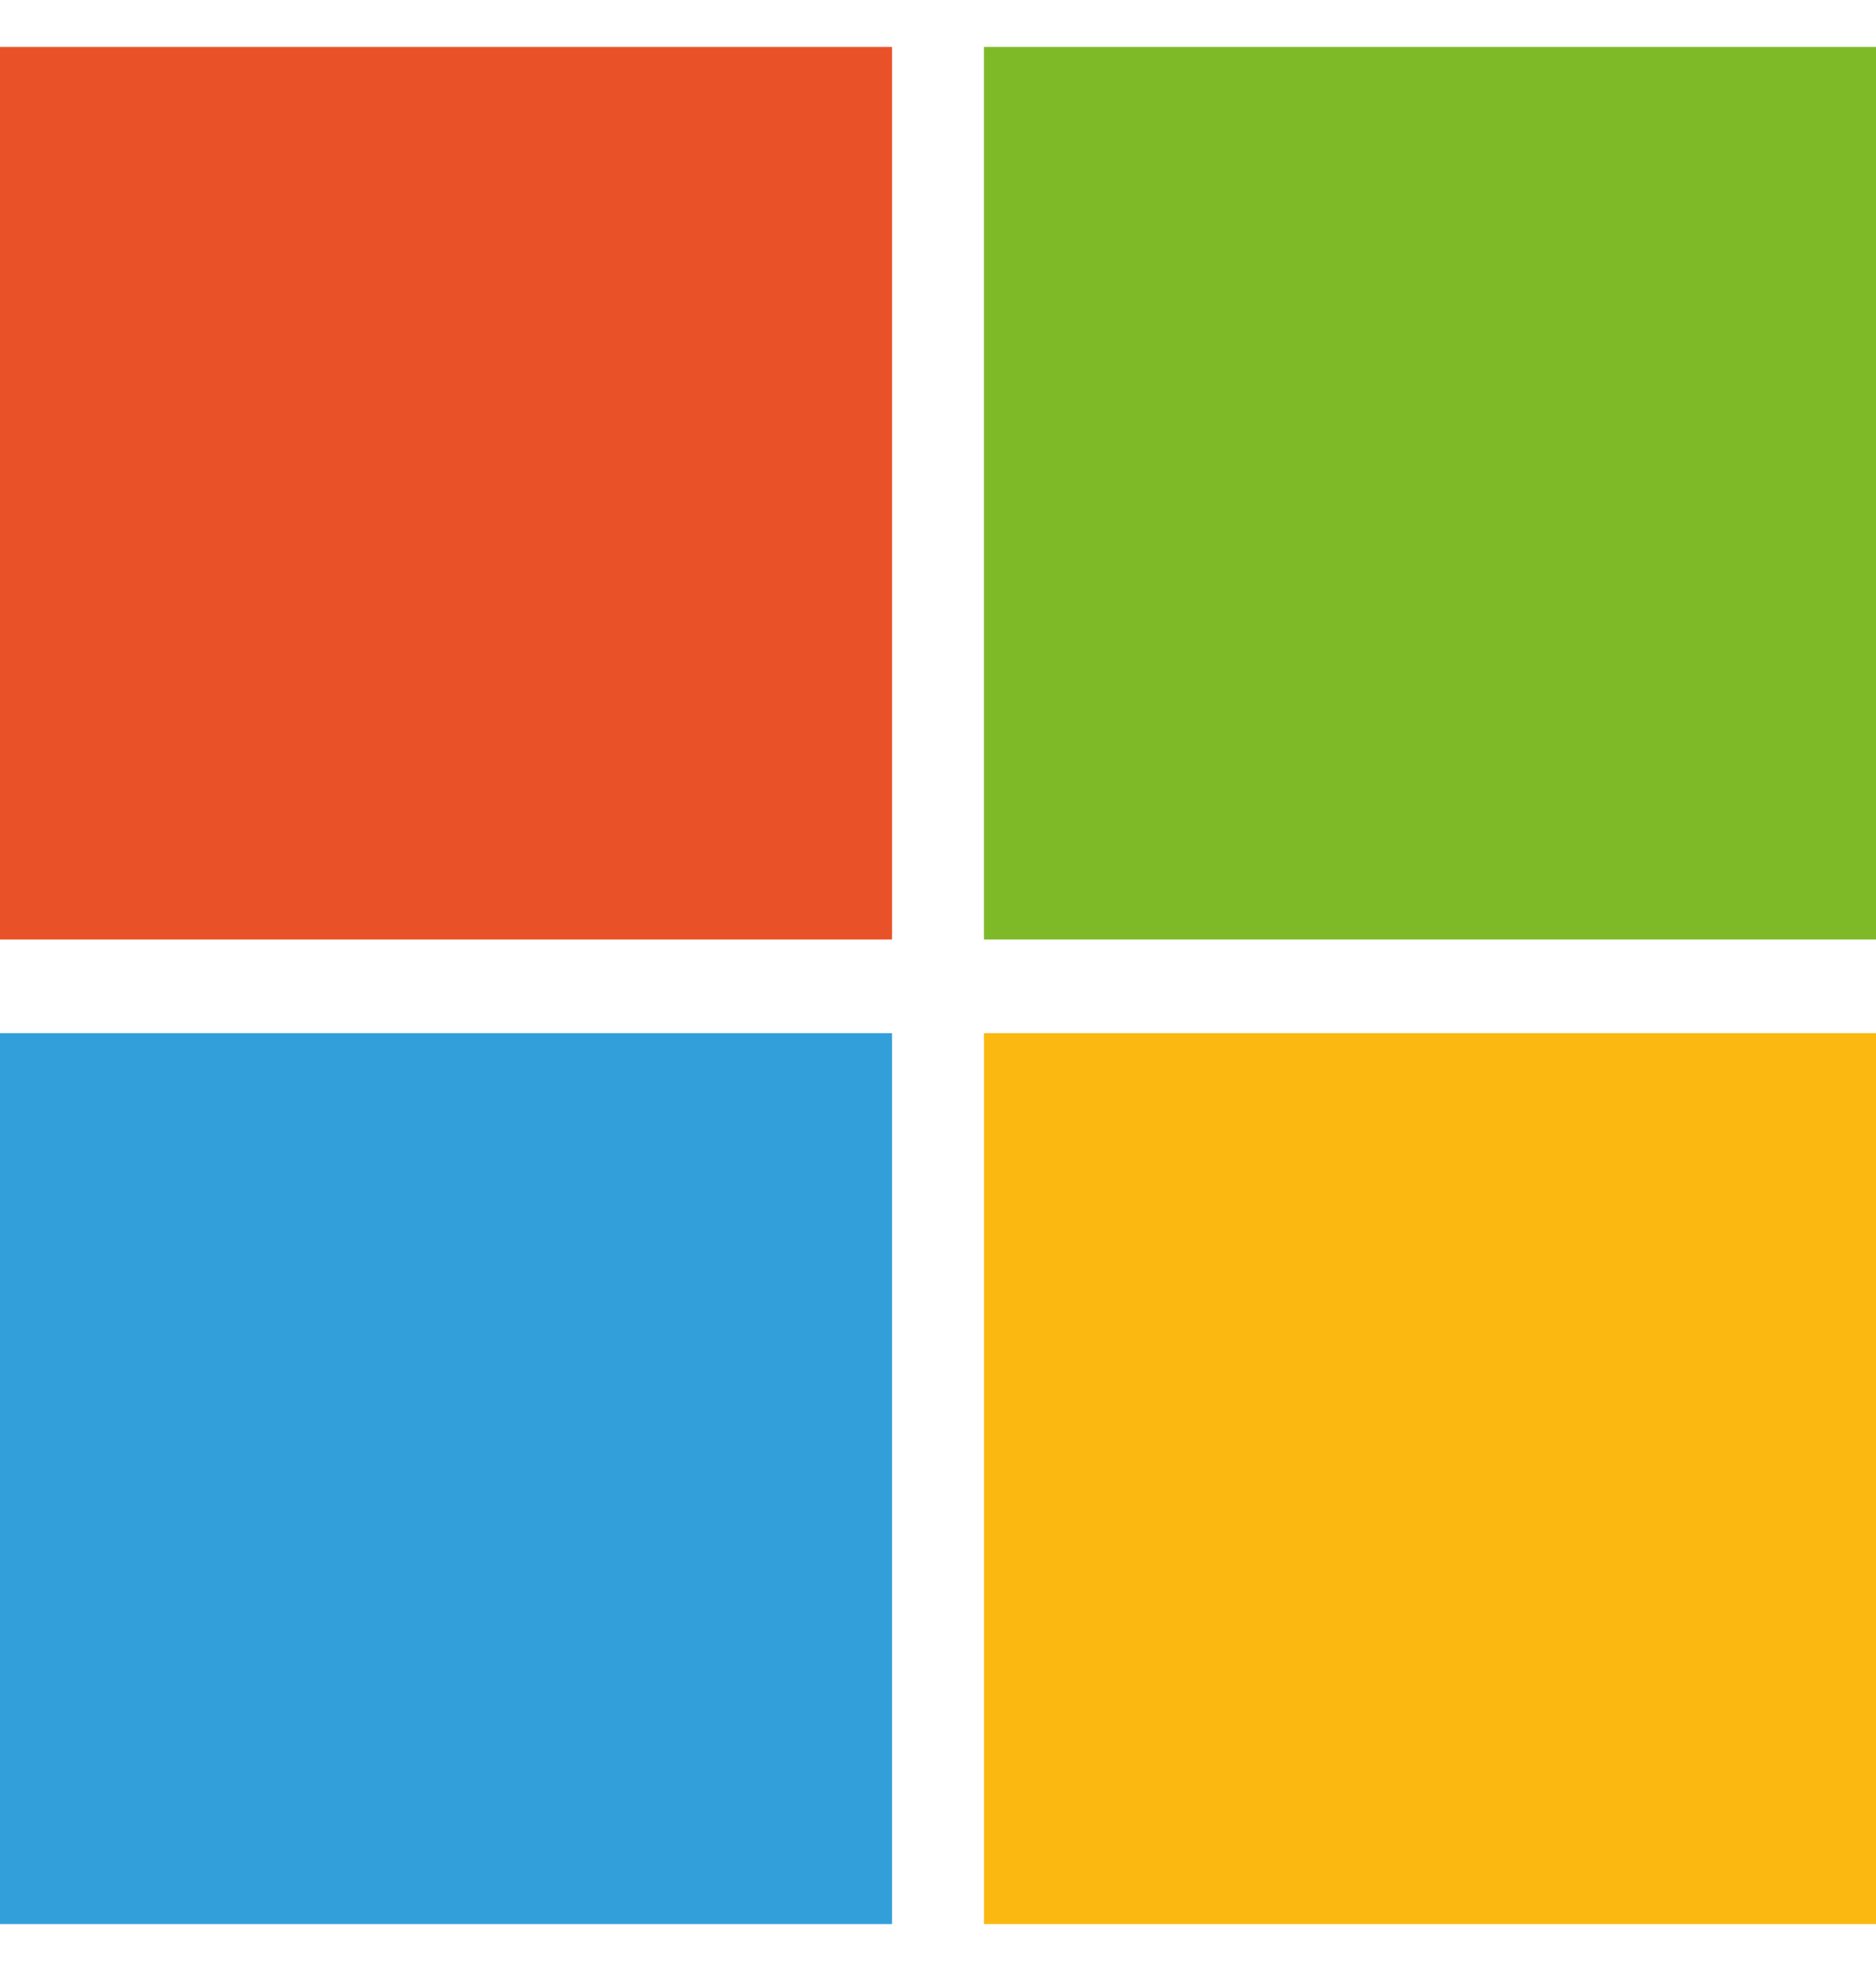
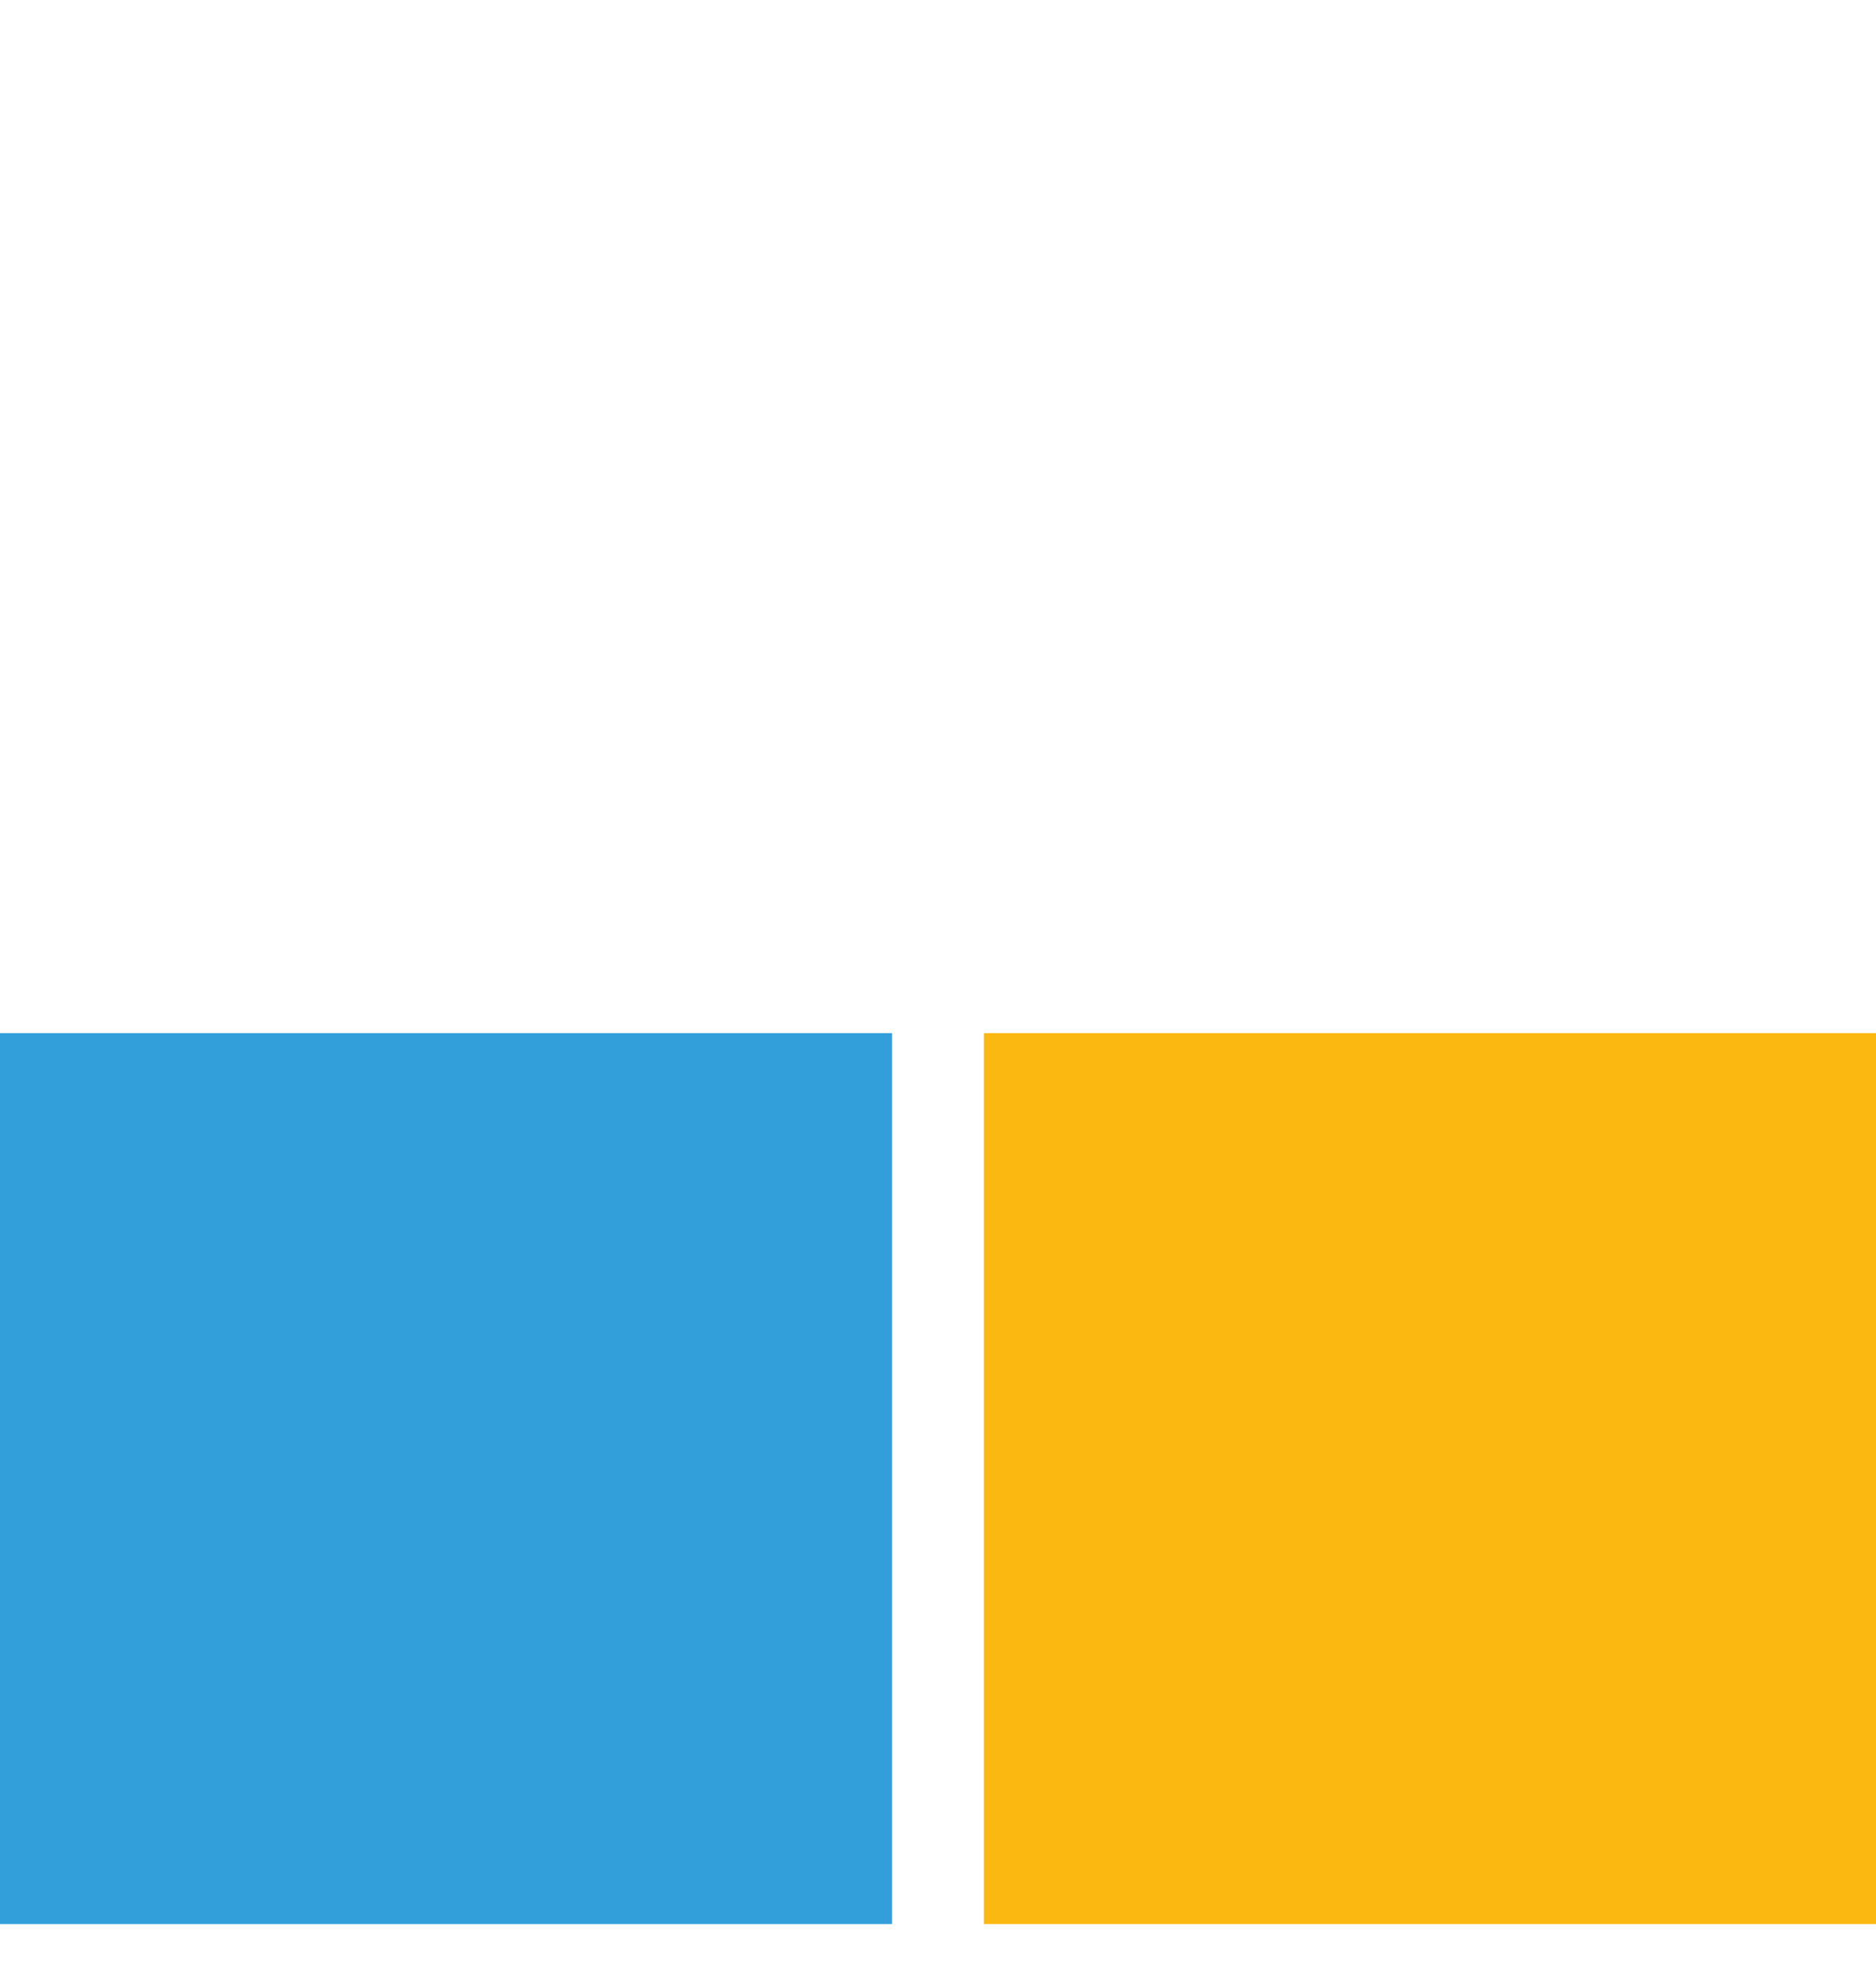
<svg xmlns="http://www.w3.org/2000/svg" width="20" height="21" viewBox="0 0 20 21" fill="none">
-   <path d="M0 0.5H9.51V10.01H0V0.5Z" fill="#E95228" />
-   <path d="M10.49 0.5H20V10.01H10.49V0.5Z" fill="#7EBA28" />
  <path d="M0 11.008H9.51V20.5H0V11.008Z" fill="#339FDA" />
  <path d="M10.49 11.008H20V20.5H10.49V11.008Z" fill="#FBB811" />
</svg>